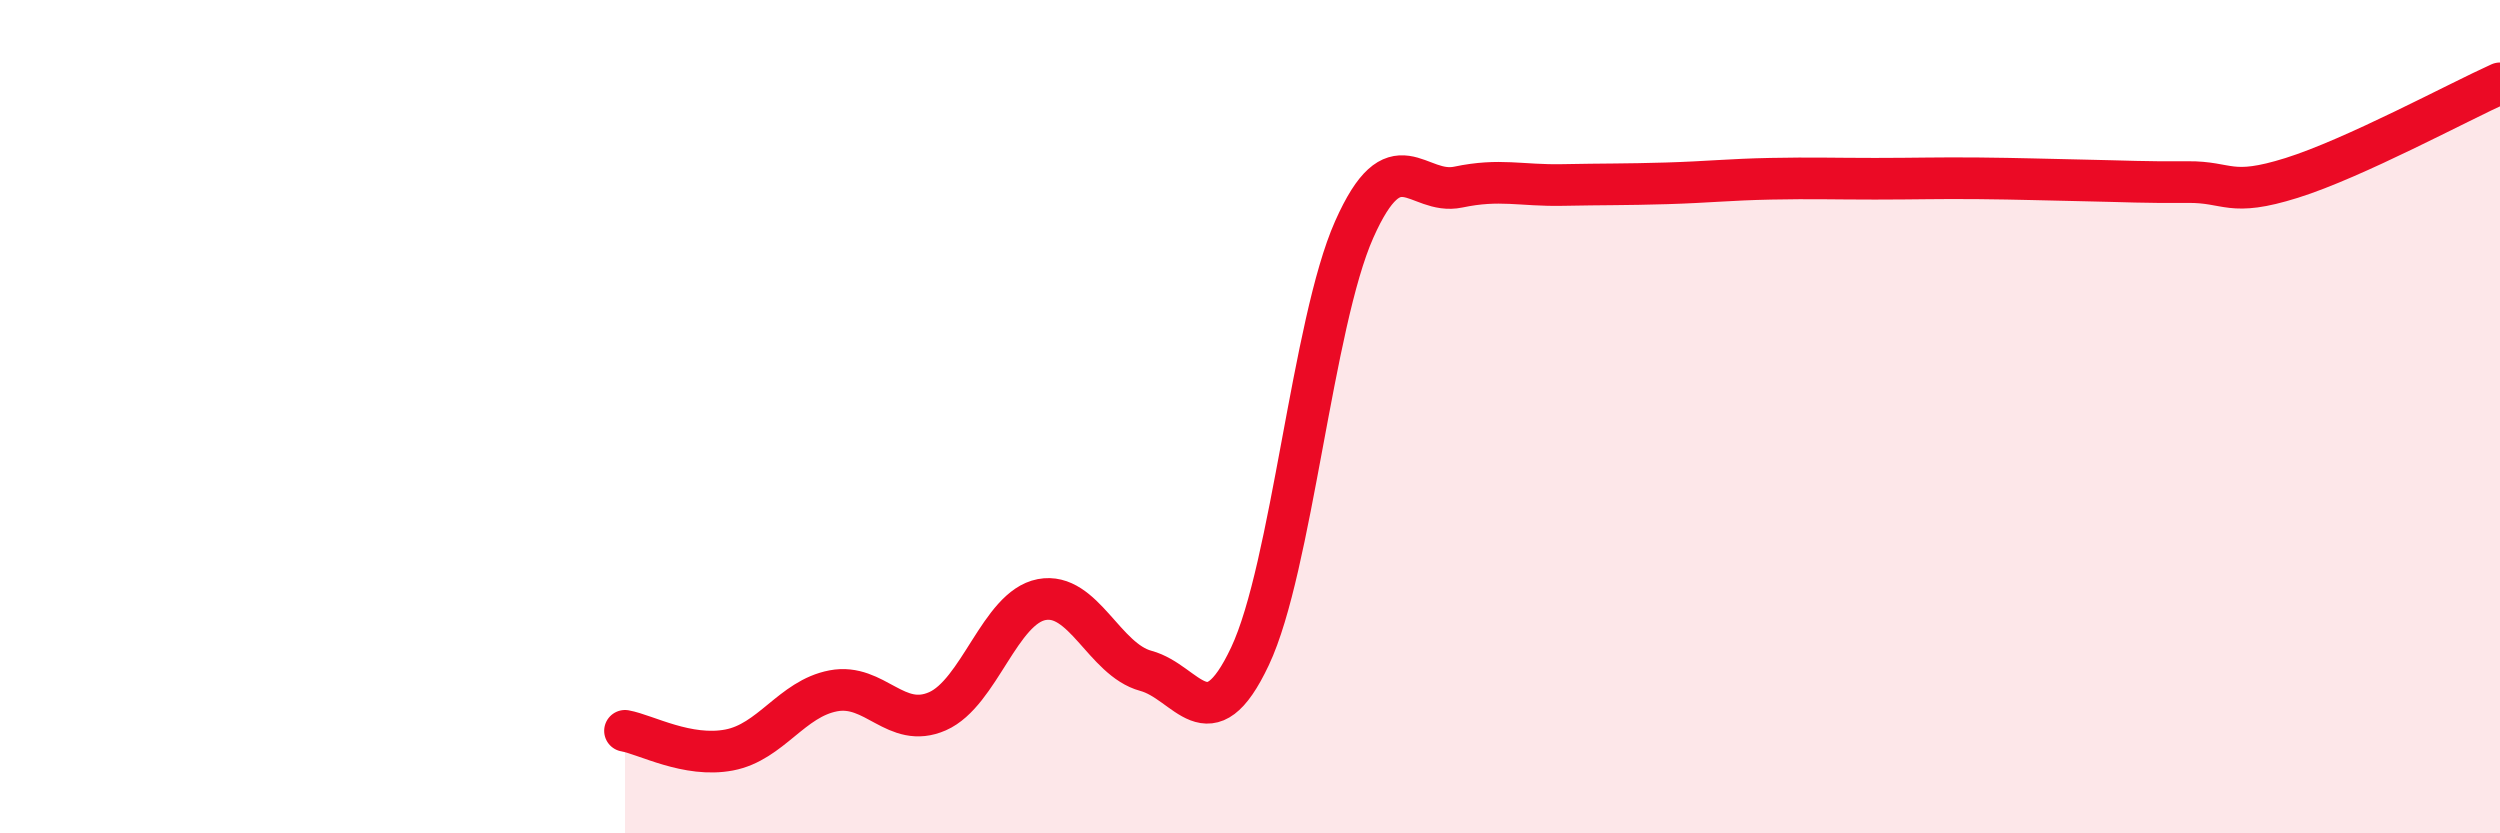
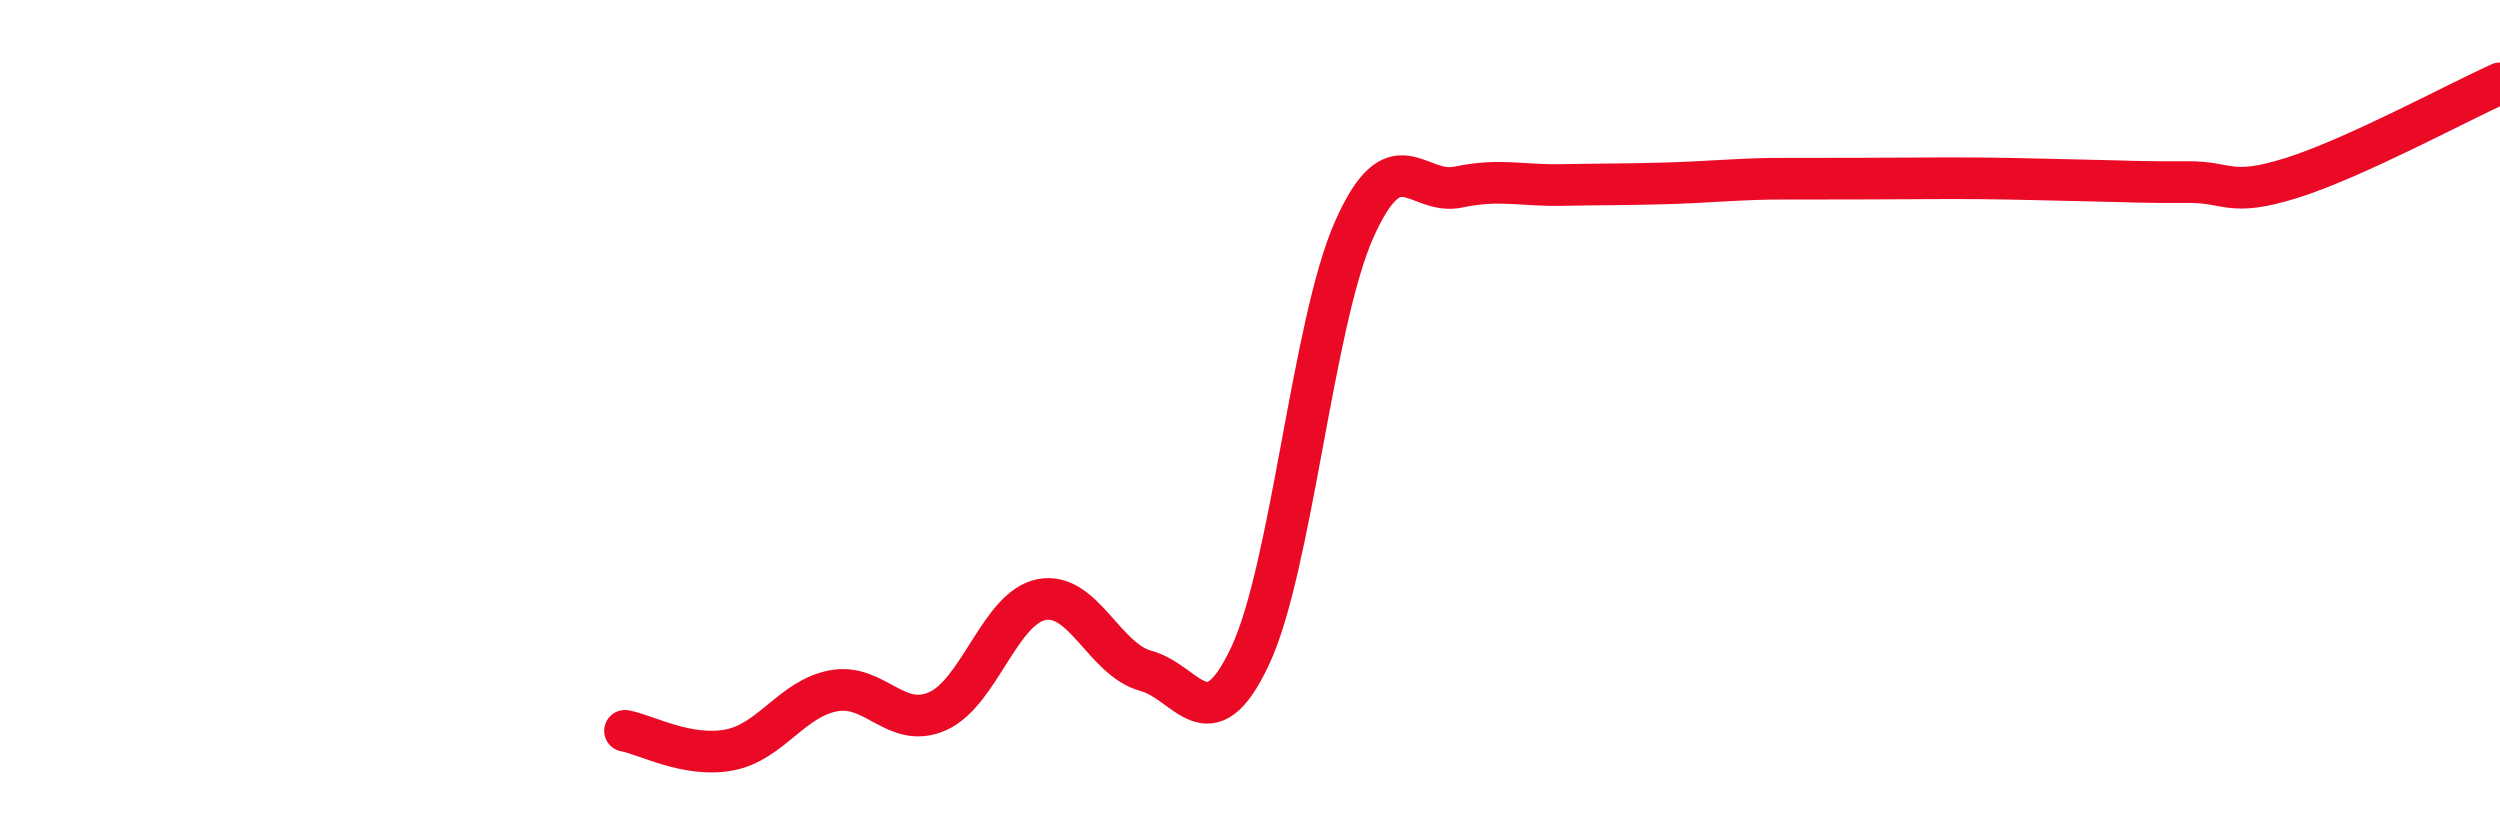
<svg xmlns="http://www.w3.org/2000/svg" width="60" height="20" viewBox="0 0 60 20">
-   <path d="M 15,17.54 C 15.5,17.63 16.5,18.19 17.5,18 C 18.5,17.81 19,16.77 20,16.58 C 21,16.39 21.5,17.51 22.5,17.07 C 23.5,16.63 24,14.58 25,14.39 C 26,14.2 26.5,15.83 27.5,16.1 C 28.5,16.37 29,17.87 30,15.75 C 31,13.63 31.5,7.76 32.5,5.51 C 33.5,3.26 34,4.7 35,4.49 C 36,4.28 36.5,4.46 37.5,4.44 C 38.5,4.42 39,4.43 40,4.4 C 41,4.37 41.5,4.31 42.5,4.29 C 43.5,4.27 44,4.29 45,4.29 C 46,4.29 46.5,4.27 47.5,4.28 C 48.5,4.29 49,4.31 50,4.33 C 51,4.35 51.5,4.38 52.5,4.37 C 53.5,4.36 53.5,4.74 55,4.27 C 56.5,3.8 59,2.45 60,2L60 20L15 20Z" fill="#EB0A25" opacity="0.1" stroke-linecap="round" stroke-linejoin="round" />
-   <path d="M 15,17.54 C 15.5,17.63 16.5,18.19 17.5,18 C 18.5,17.81 19,16.77 20,16.58 C 21,16.39 21.5,17.51 22.5,17.07 C 23.5,16.63 24,14.58 25,14.39 C 26,14.2 26.5,15.83 27.5,16.1 C 28.5,16.37 29,17.87 30,15.75 C 31,13.63 31.5,7.76 32.5,5.51 C 33.5,3.26 34,4.7 35,4.49 C 36,4.28 36.5,4.46 37.5,4.44 C 38.5,4.42 39,4.43 40,4.4 C 41,4.37 41.5,4.31 42.5,4.29 C 43.5,4.27 44,4.29 45,4.29 C 46,4.29 46.5,4.27 47.5,4.28 C 48.5,4.29 49,4.31 50,4.33 C 51,4.35 51.5,4.38 52.5,4.37 C 53.5,4.36 53.5,4.74 55,4.27 C 56.5,3.8 59,2.45 60,2" stroke="#EB0A25" stroke-width="1" fill="none" stroke-linecap="round" stroke-linejoin="round" />
+   <path d="M 15,17.54 C 15.5,17.63 16.5,18.19 17.5,18 C 18.5,17.81 19,16.77 20,16.58 C 21,16.39 21.5,17.51 22.5,17.07 C 23.5,16.63 24,14.58 25,14.39 C 26,14.2 26.5,15.83 27.5,16.1 C 28.5,16.37 29,17.87 30,15.75 C 31,13.63 31.5,7.76 32.5,5.51 C 33.5,3.26 34,4.7 35,4.49 C 36,4.28 36.5,4.46 37.5,4.44 C 38.5,4.42 39,4.43 40,4.4 C 41,4.37 41.5,4.31 42.5,4.29 C 46,4.29 46.5,4.27 47.5,4.28 C 48.5,4.29 49,4.31 50,4.33 C 51,4.35 51.5,4.38 52.5,4.37 C 53.5,4.36 53.5,4.74 55,4.27 C 56.5,3.8 59,2.45 60,2" stroke="#EB0A25" stroke-width="1" fill="none" stroke-linecap="round" stroke-linejoin="round" />
</svg>